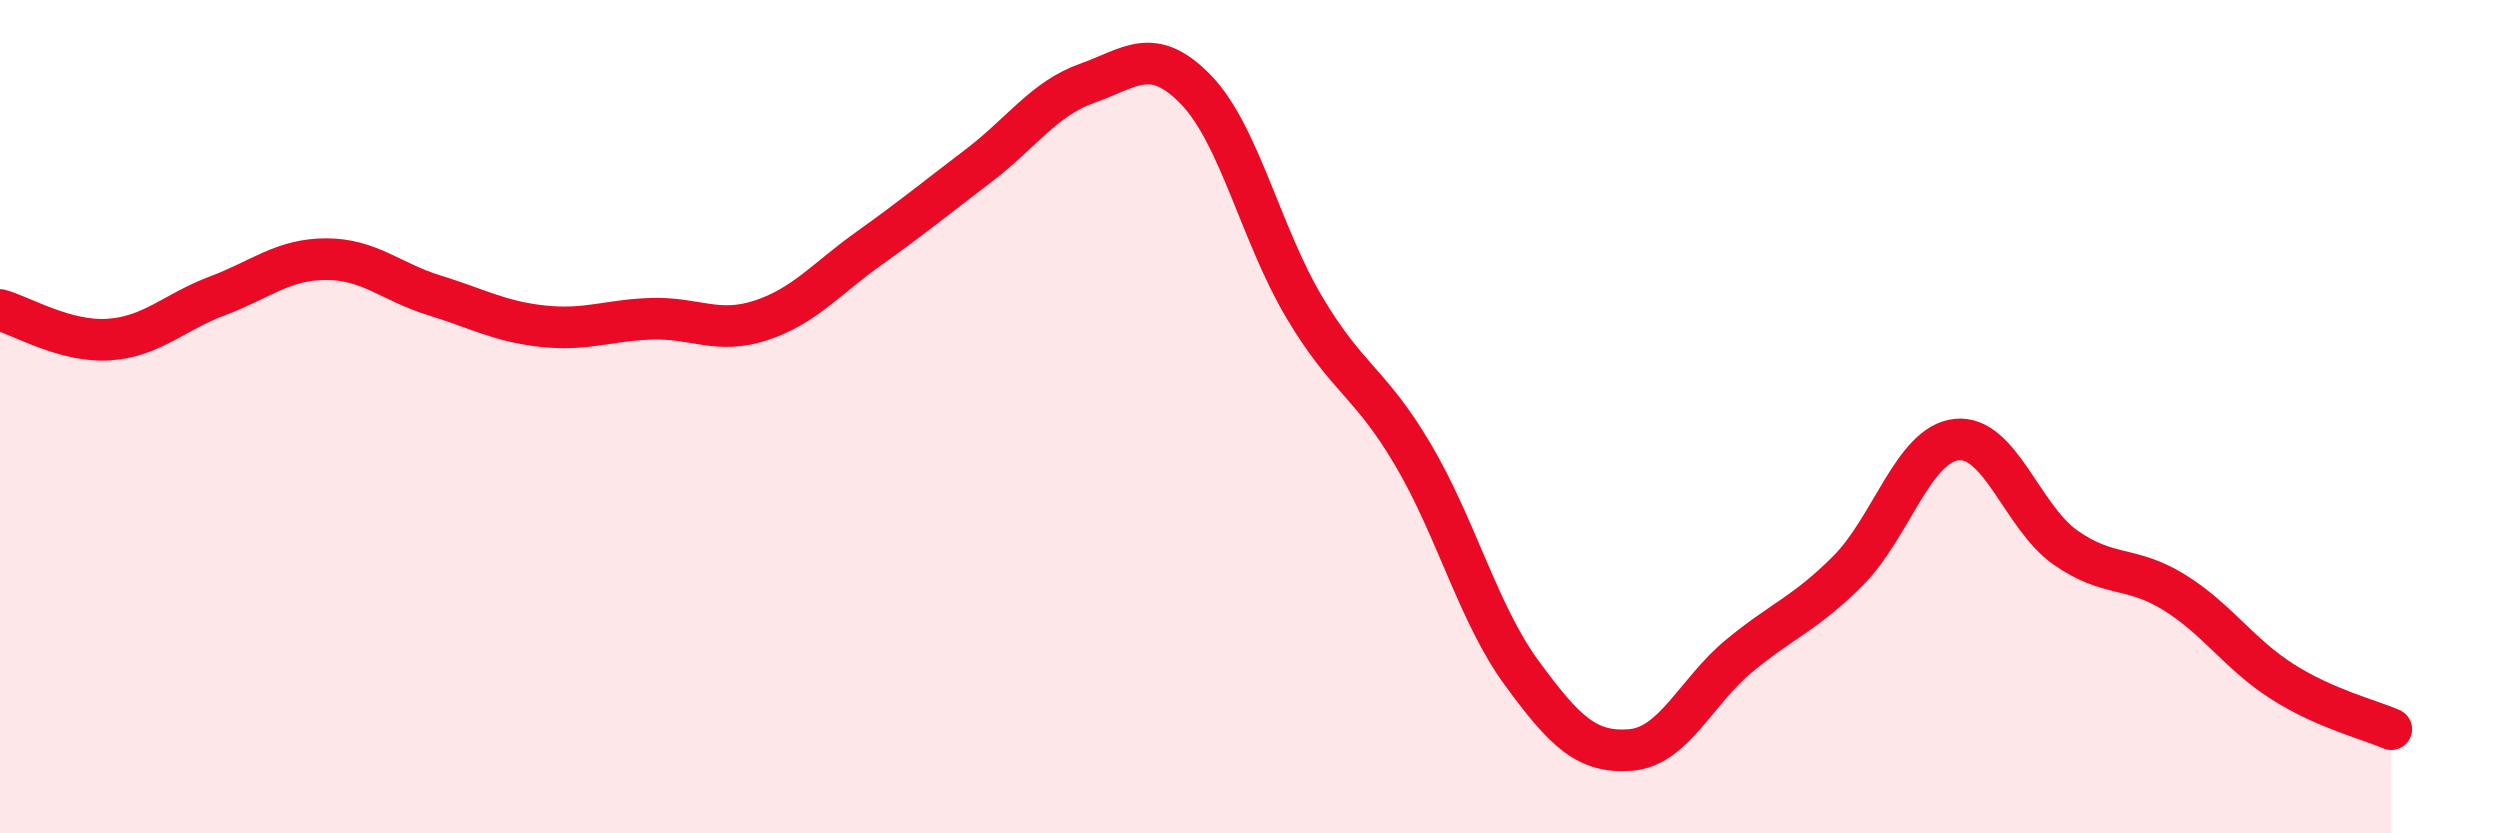
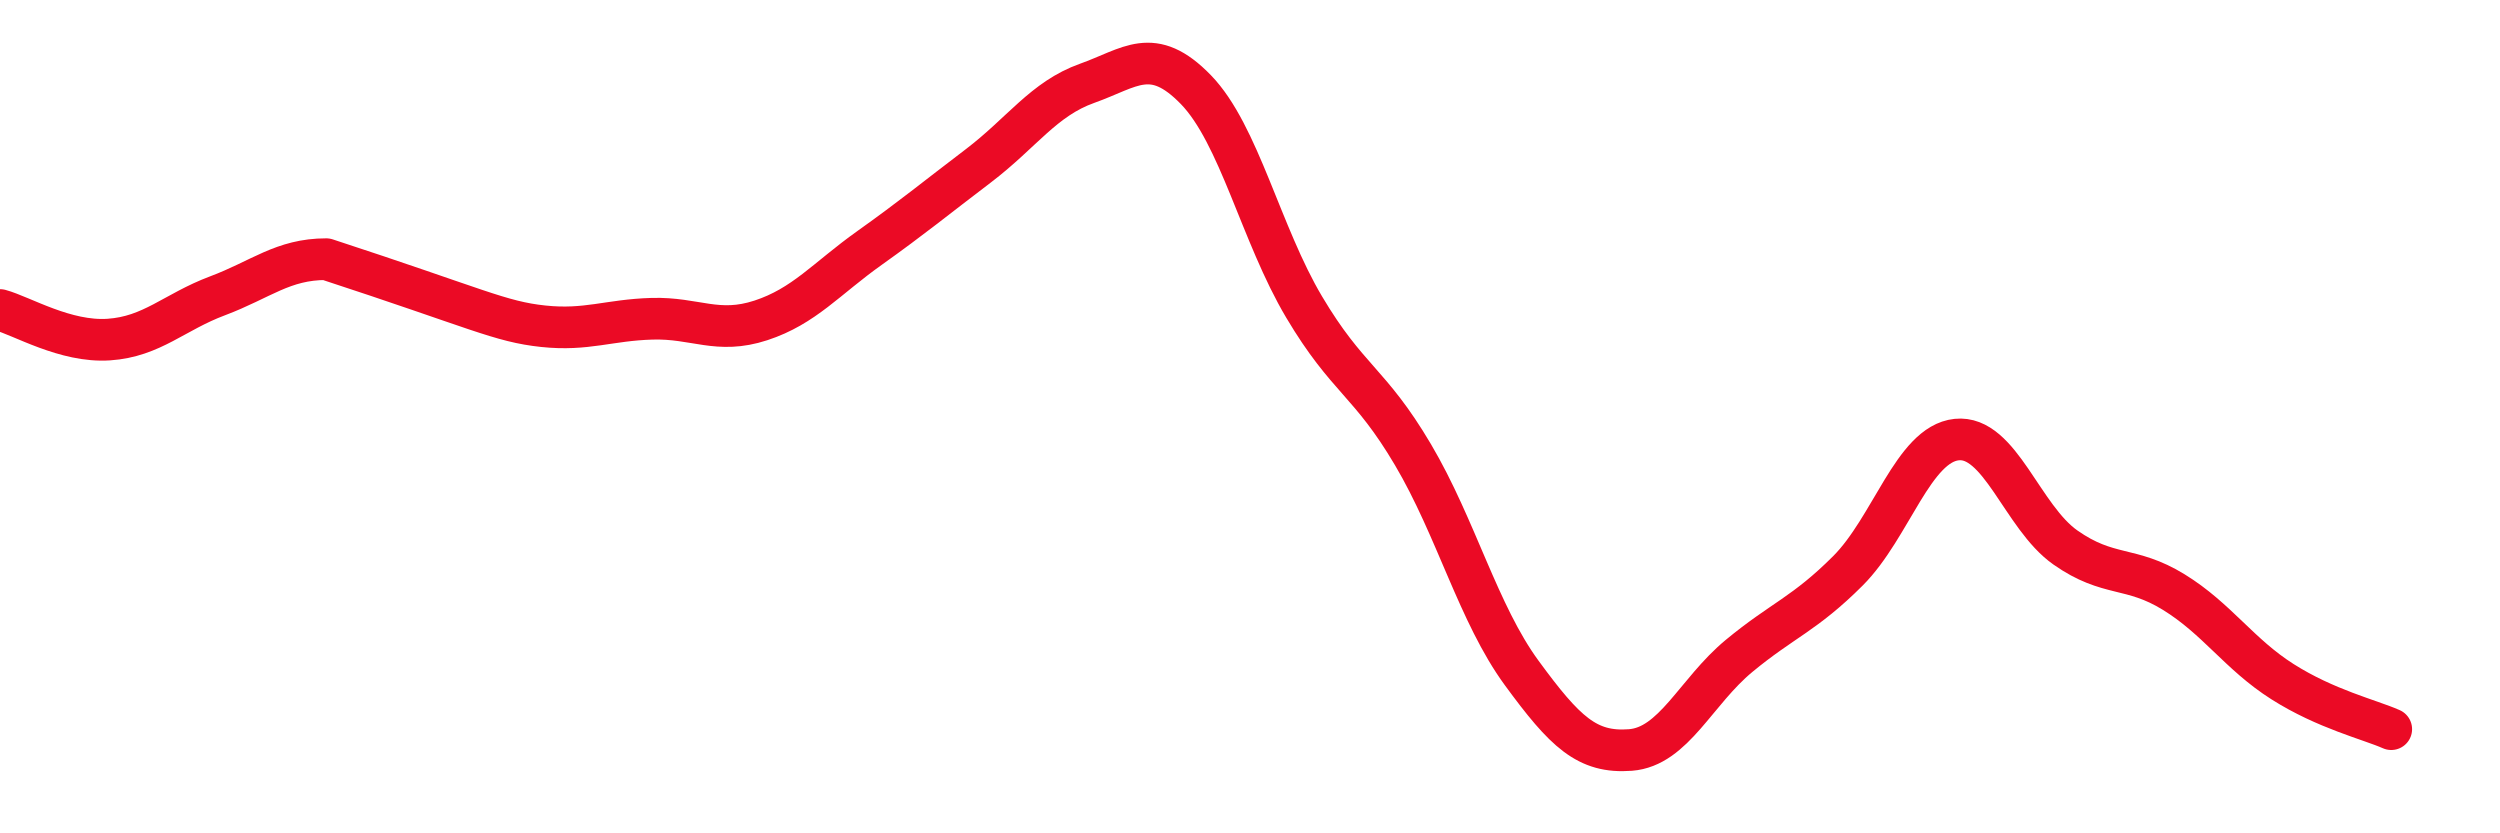
<svg xmlns="http://www.w3.org/2000/svg" width="60" height="20" viewBox="0 0 60 20">
-   <path d="M 0,7.44 C 0.52,7.58 1.57,8.22 2.61,8.15 C 3.65,8.08 4.18,7.49 5.22,7.1 C 6.26,6.71 6.79,6.22 7.83,6.22 C 8.87,6.22 9.39,6.77 10.43,7.09 C 11.47,7.41 12,7.72 13.04,7.83 C 14.08,7.94 14.61,7.68 15.65,7.65 C 16.69,7.62 17.22,8.03 18.26,7.69 C 19.3,7.35 19.83,6.69 20.87,5.95 C 21.91,5.21 22.44,4.77 23.48,3.98 C 24.52,3.19 25.05,2.37 26.09,2 C 27.13,1.63 27.66,1.08 28.7,2.15 C 29.74,3.22 30.26,5.62 31.3,7.37 C 32.34,9.12 32.87,9.15 33.91,10.91 C 34.95,12.67 35.48,14.73 36.52,16.15 C 37.56,17.57 38.09,18.08 39.13,18 C 40.17,17.92 40.7,16.6 41.74,15.74 C 42.78,14.88 43.31,14.74 44.35,13.7 C 45.39,12.66 45.92,10.66 46.96,10.55 C 48,10.44 48.53,12.41 49.57,13.14 C 50.61,13.87 51.13,13.57 52.17,14.21 C 53.21,14.85 53.74,15.7 54.78,16.36 C 55.82,17.02 56.87,17.27 57.39,17.5L57.39 20L0 20Z" fill="#EB0A25" opacity="0.1" stroke-linecap="round" stroke-linejoin="round" />
-   <path d="M 0,7.44 C 0.52,7.58 1.57,8.22 2.61,8.15 C 3.65,8.08 4.18,7.49 5.22,7.1 C 6.26,6.71 6.79,6.22 7.83,6.22 C 8.87,6.22 9.39,6.77 10.43,7.09 C 11.47,7.41 12,7.72 13.04,7.83 C 14.08,7.94 14.61,7.68 15.65,7.65 C 16.69,7.62 17.22,8.03 18.26,7.69 C 19.3,7.35 19.83,6.69 20.87,5.95 C 21.91,5.21 22.44,4.77 23.48,3.98 C 24.52,3.19 25.05,2.37 26.09,2 C 27.13,1.63 27.66,1.08 28.7,2.15 C 29.74,3.22 30.26,5.62 31.3,7.37 C 32.34,9.12 32.87,9.15 33.91,10.91 C 34.95,12.67 35.48,14.73 36.52,16.15 C 37.56,17.57 38.09,18.08 39.13,18 C 40.17,17.92 40.7,16.6 41.74,15.74 C 42.78,14.88 43.31,14.74 44.35,13.7 C 45.39,12.66 45.92,10.66 46.96,10.55 C 48,10.44 48.53,12.41 49.57,13.14 C 50.61,13.87 51.13,13.57 52.17,14.21 C 53.21,14.85 53.74,15.7 54.78,16.36 C 55.82,17.02 56.87,17.27 57.39,17.5" stroke="#EB0A25" stroke-width="1" fill="none" stroke-linecap="round" stroke-linejoin="round" />
+   <path d="M 0,7.44 C 0.52,7.58 1.57,8.22 2.61,8.15 C 3.65,8.08 4.18,7.49 5.22,7.1 C 6.26,6.71 6.79,6.22 7.83,6.22 C 11.47,7.41 12,7.72 13.04,7.83 C 14.08,7.94 14.61,7.68 15.65,7.65 C 16.69,7.62 17.22,8.03 18.26,7.69 C 19.3,7.35 19.83,6.69 20.87,5.95 C 21.91,5.21 22.44,4.77 23.48,3.98 C 24.52,3.19 25.05,2.37 26.09,2 C 27.13,1.63 27.66,1.08 28.7,2.15 C 29.74,3.22 30.26,5.62 31.3,7.37 C 32.34,9.12 32.87,9.15 33.91,10.91 C 34.95,12.67 35.48,14.73 36.52,16.15 C 37.56,17.57 38.09,18.08 39.13,18 C 40.17,17.92 40.7,16.6 41.74,15.74 C 42.78,14.88 43.31,14.74 44.35,13.7 C 45.39,12.66 45.92,10.66 46.96,10.55 C 48,10.44 48.53,12.41 49.57,13.14 C 50.61,13.87 51.13,13.57 52.17,14.21 C 53.21,14.85 53.74,15.7 54.78,16.36 C 55.82,17.02 56.87,17.27 57.39,17.5" stroke="#EB0A25" stroke-width="1" fill="none" stroke-linecap="round" stroke-linejoin="round" />
</svg>